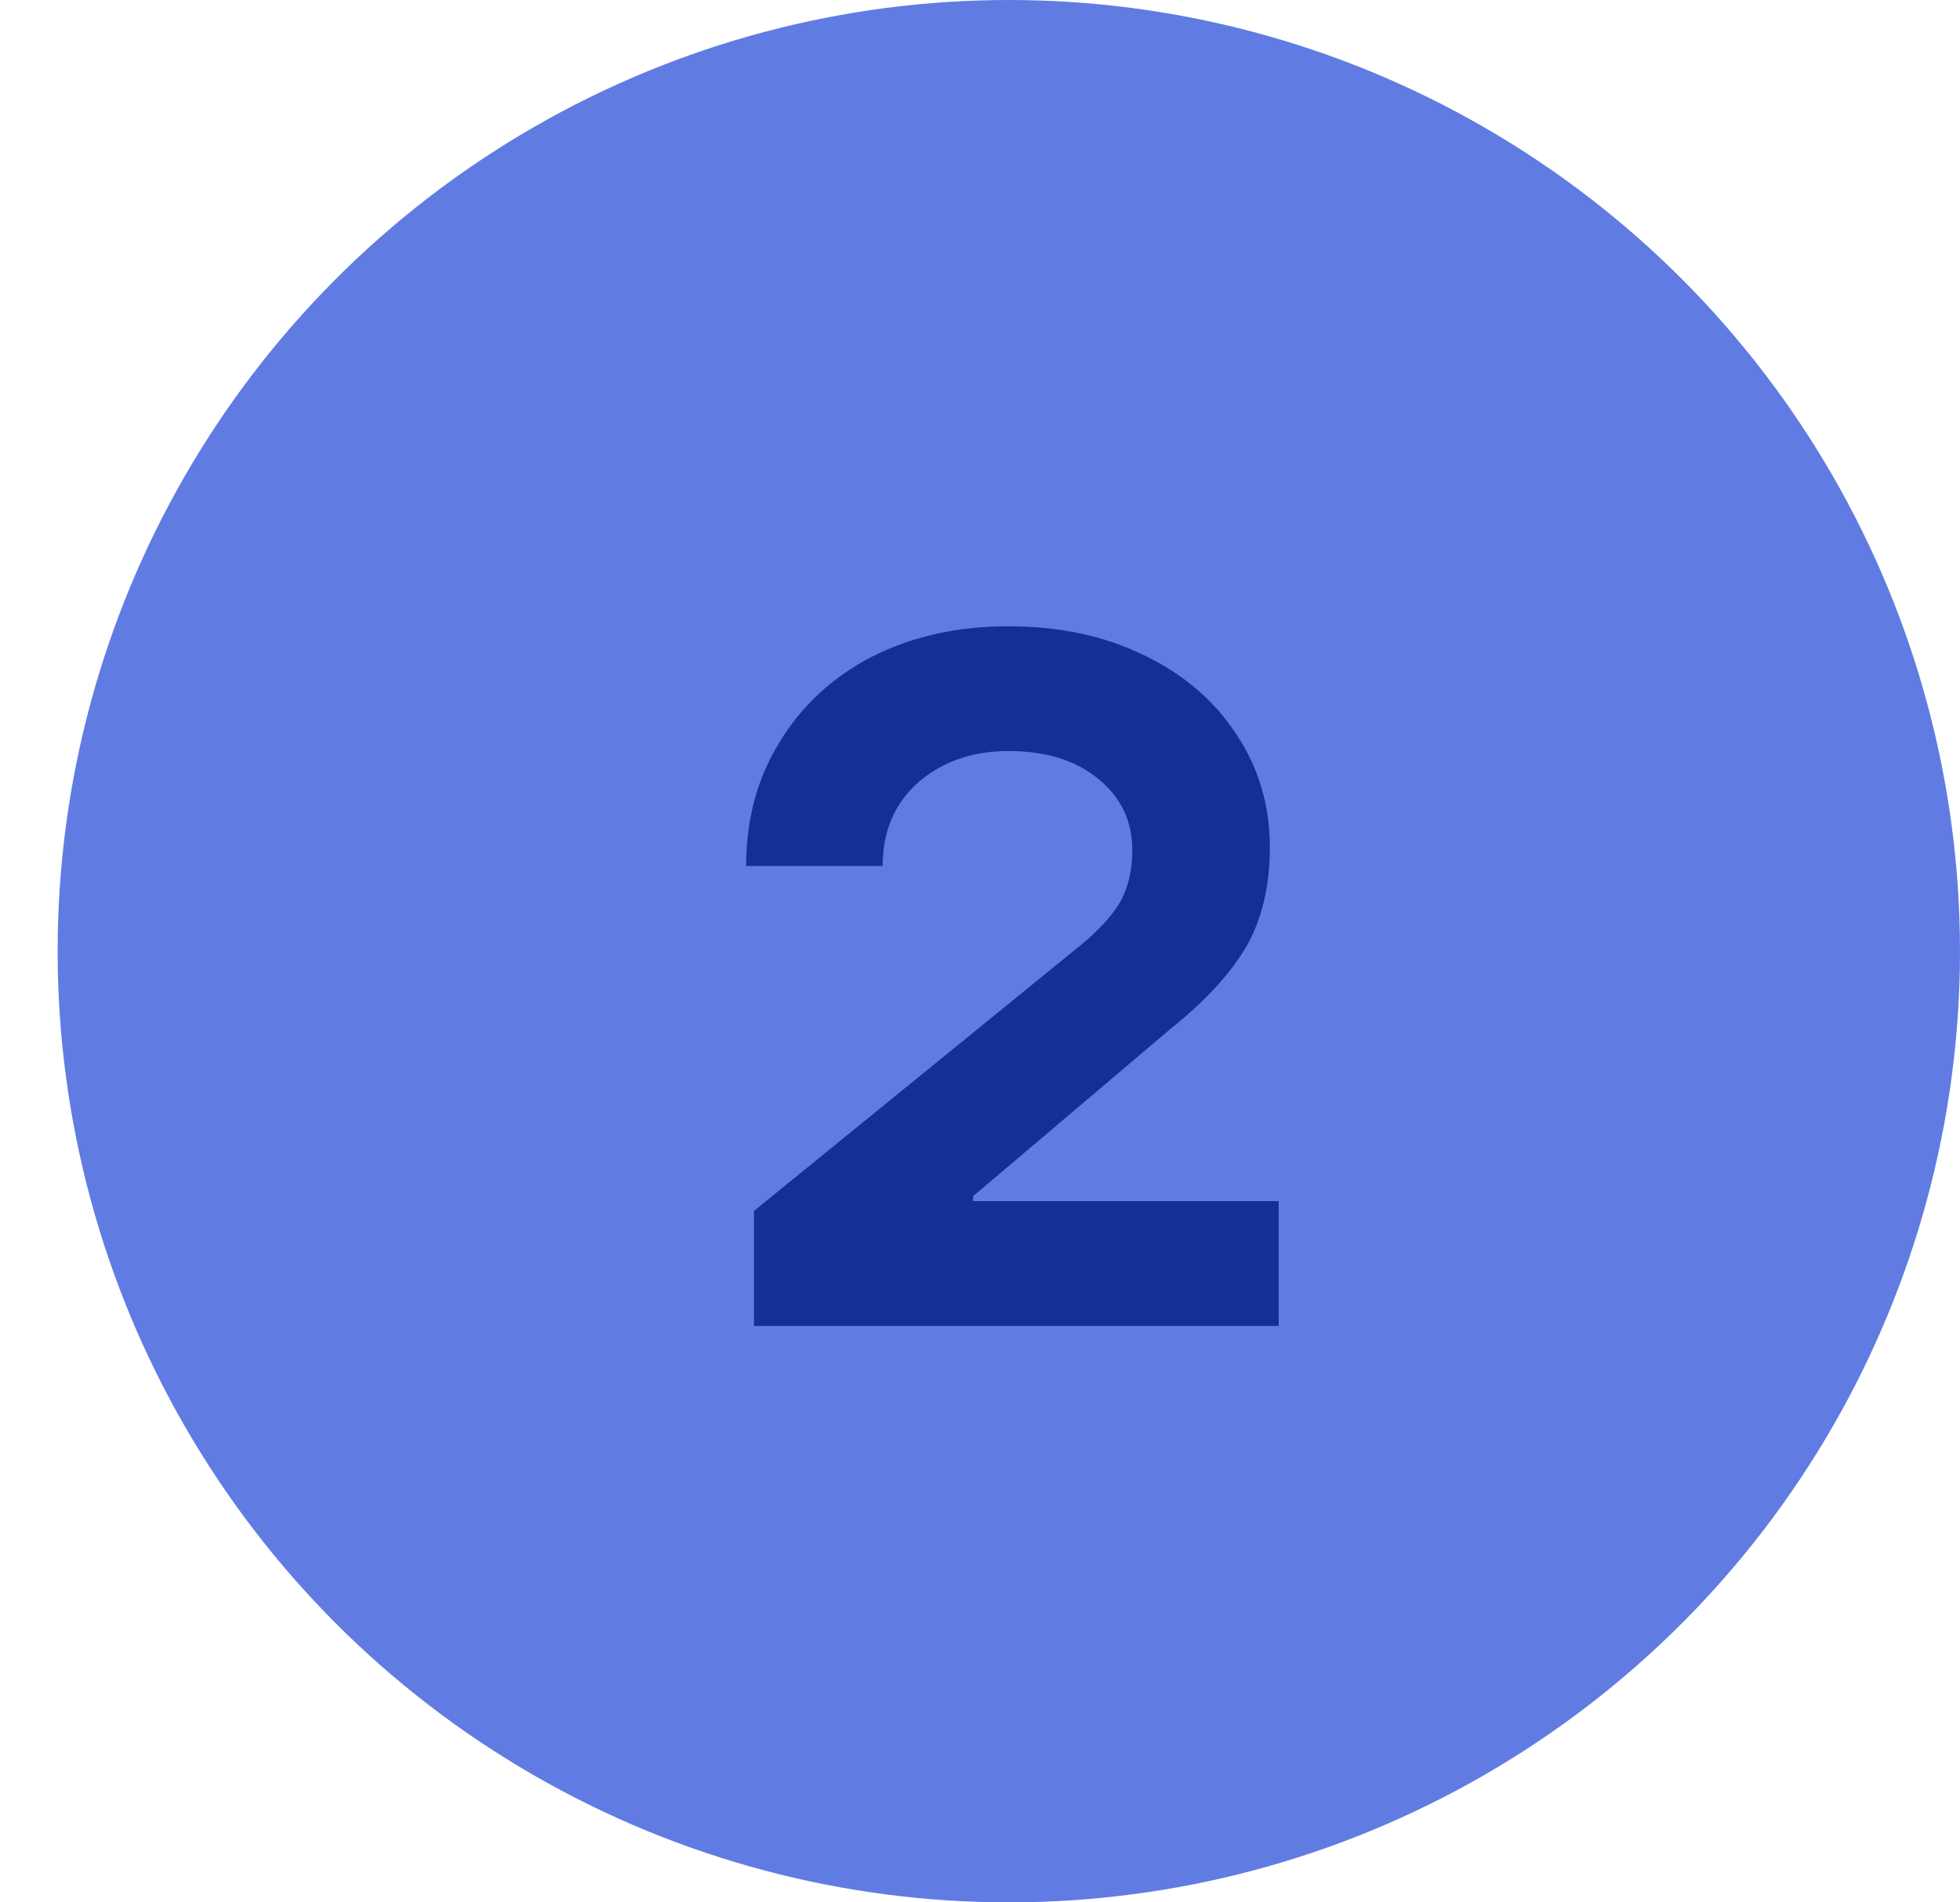
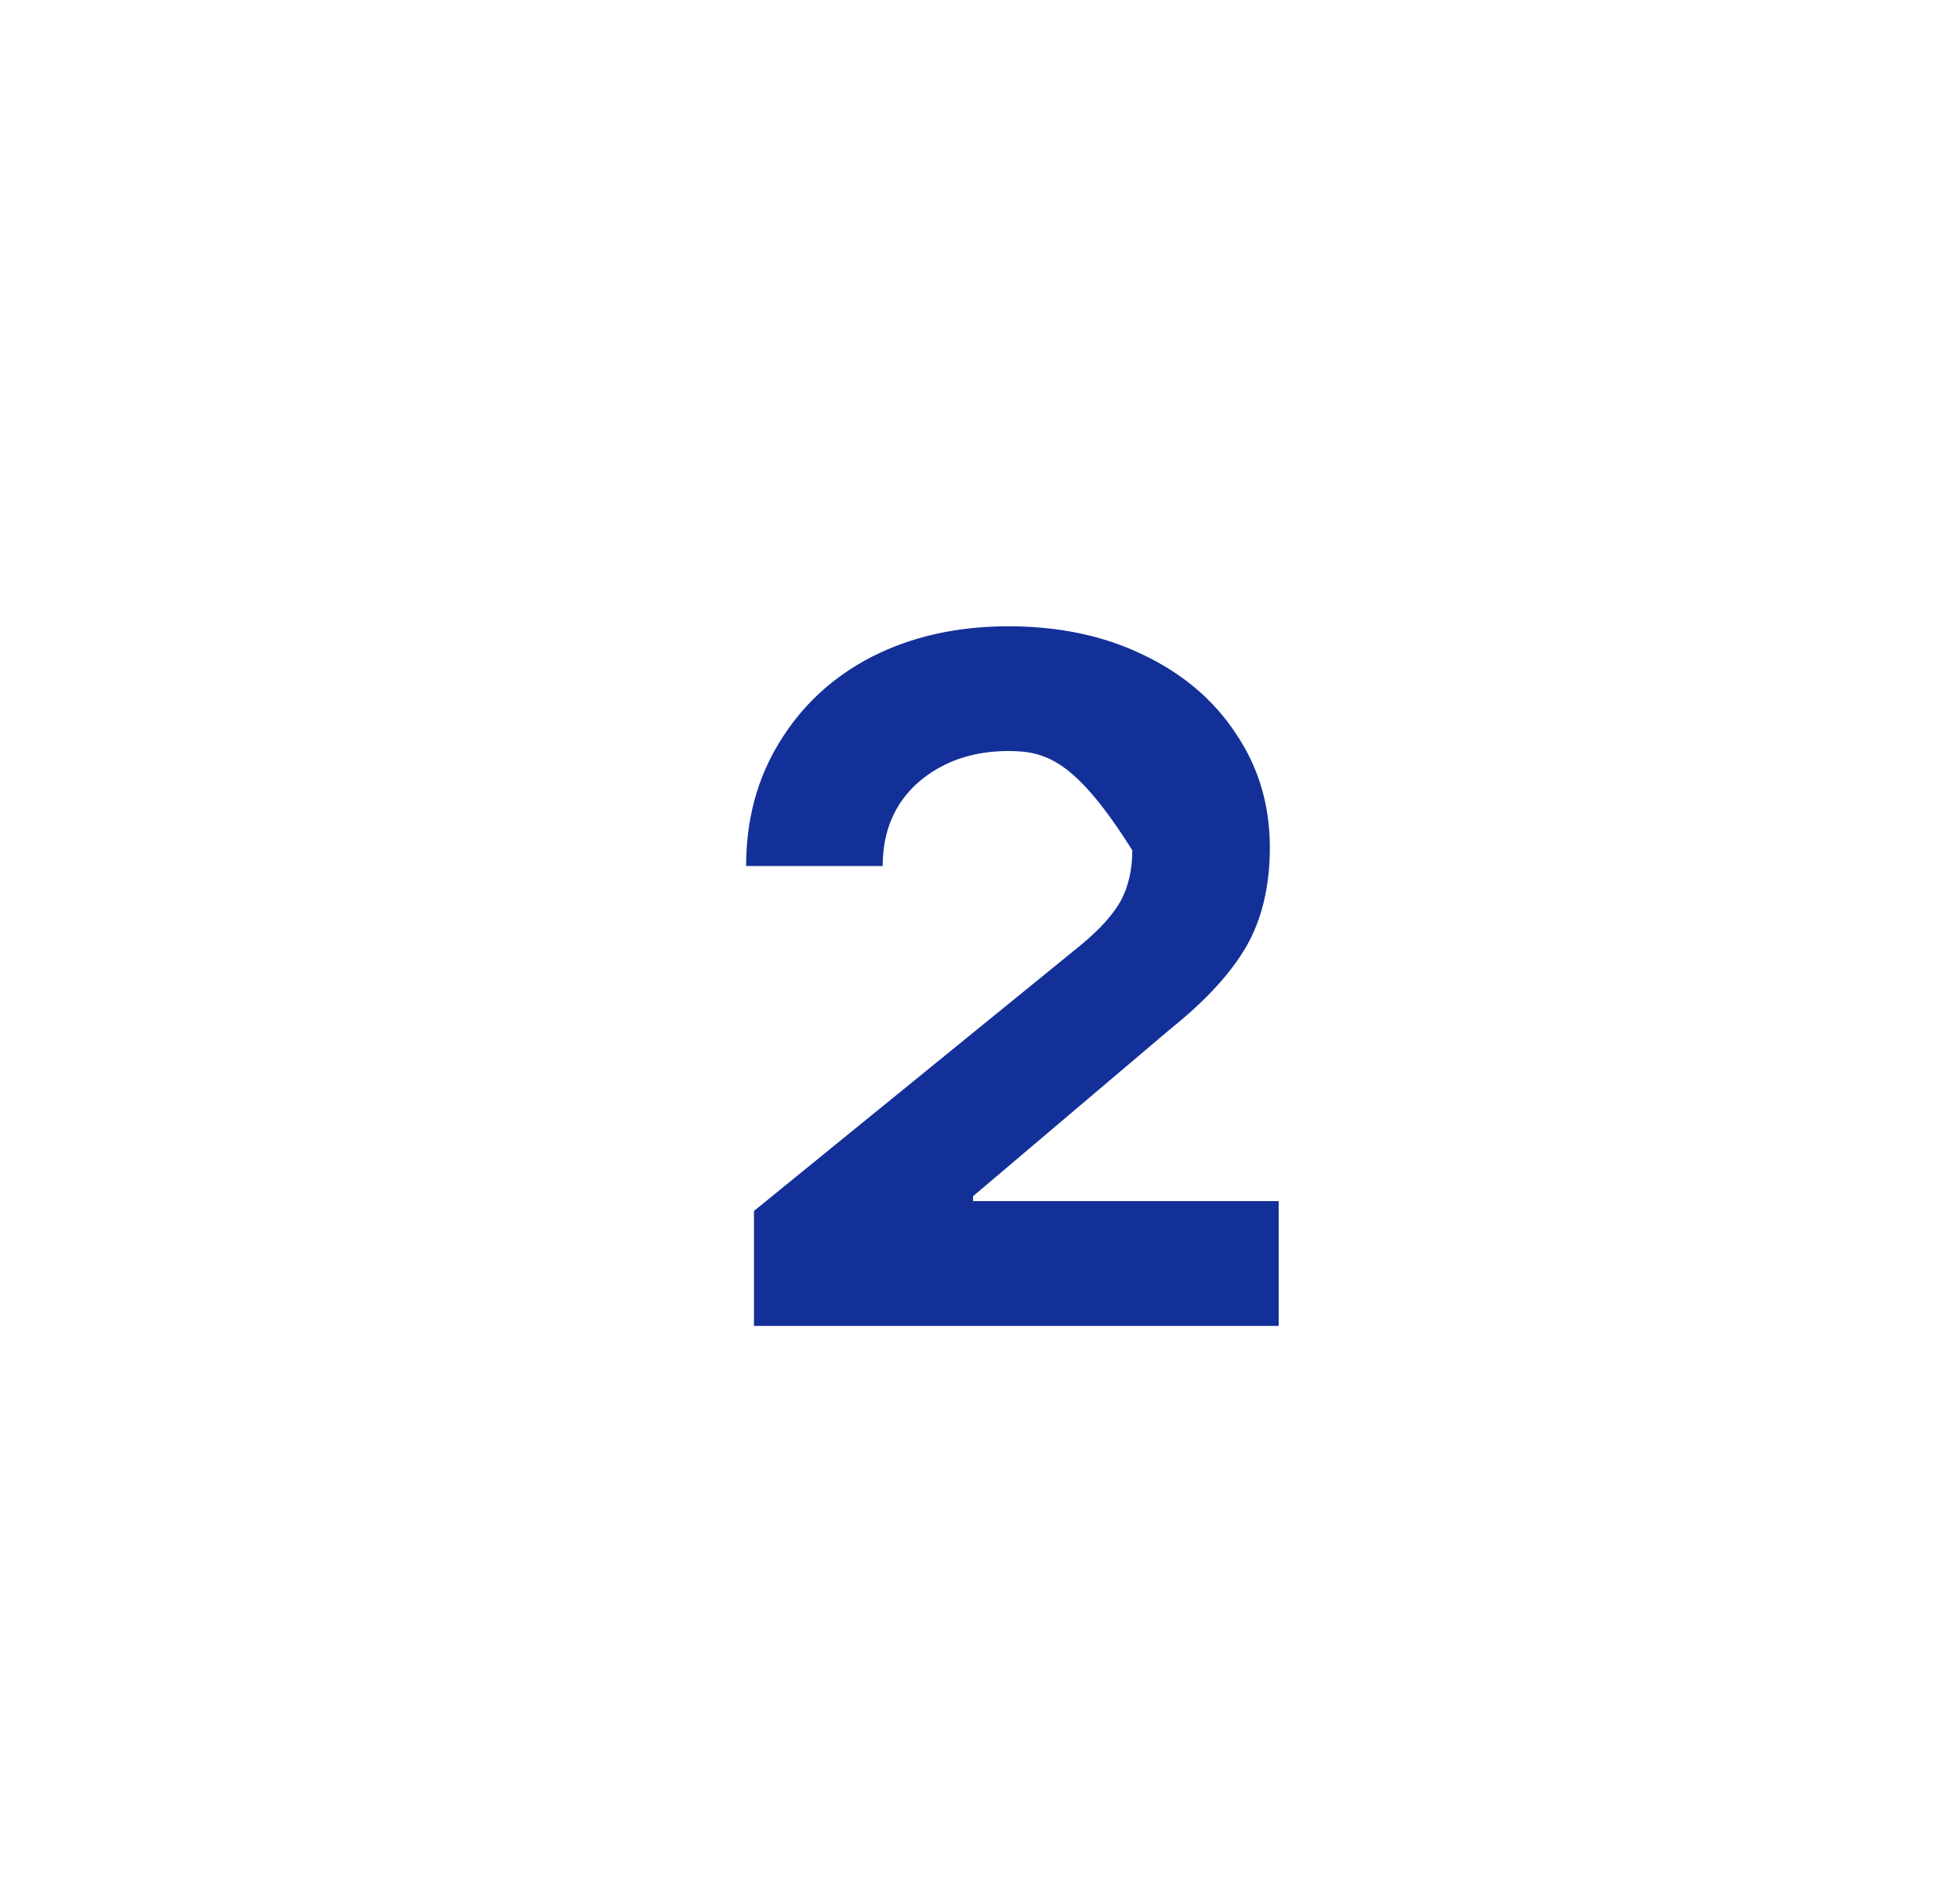
<svg xmlns="http://www.w3.org/2000/svg" width="34" height="33" viewBox="0 0 34 33" fill="none">
-   <circle cx="17.5" cy="16.5" r="16.5" fill="#607CE3" />
-   <path d="M13.079 23V21.006L18.738 16.403C19.068 16.131 19.301 15.875 19.437 15.636C19.573 15.386 19.642 15.091 19.642 14.75C19.642 14.239 19.443 13.824 19.045 13.506C18.659 13.188 18.142 13.028 17.494 13.028C16.869 13.028 16.346 13.21 15.926 13.574C15.517 13.938 15.312 14.421 15.312 15.023H12.943C12.943 14.216 13.136 13.5 13.522 12.875C13.909 12.239 14.443 11.744 15.125 11.392C15.818 11.04 16.608 10.864 17.494 10.864C18.369 10.864 19.147 11.028 19.829 11.358C20.522 11.688 21.062 12.148 21.448 12.739C21.835 13.318 22.028 13.972 22.028 14.699C22.028 15.369 21.892 15.943 21.619 16.421C21.346 16.886 20.92 17.352 20.34 17.818L16.88 20.75V20.835H22.181V23H13.079Z" fill="#133099" />
+   <path d="M13.079 23V21.006L18.738 16.403C19.068 16.131 19.301 15.875 19.437 15.636C19.573 15.386 19.642 15.091 19.642 14.75C18.659 13.188 18.142 13.028 17.494 13.028C16.869 13.028 16.346 13.21 15.926 13.574C15.517 13.938 15.312 14.421 15.312 15.023H12.943C12.943 14.216 13.136 13.5 13.522 12.875C13.909 12.239 14.443 11.744 15.125 11.392C15.818 11.04 16.608 10.864 17.494 10.864C18.369 10.864 19.147 11.028 19.829 11.358C20.522 11.688 21.062 12.148 21.448 12.739C21.835 13.318 22.028 13.972 22.028 14.699C22.028 15.369 21.892 15.943 21.619 16.421C21.346 16.886 20.92 17.352 20.34 17.818L16.88 20.75V20.835H22.181V23H13.079Z" fill="#133099" />
</svg>